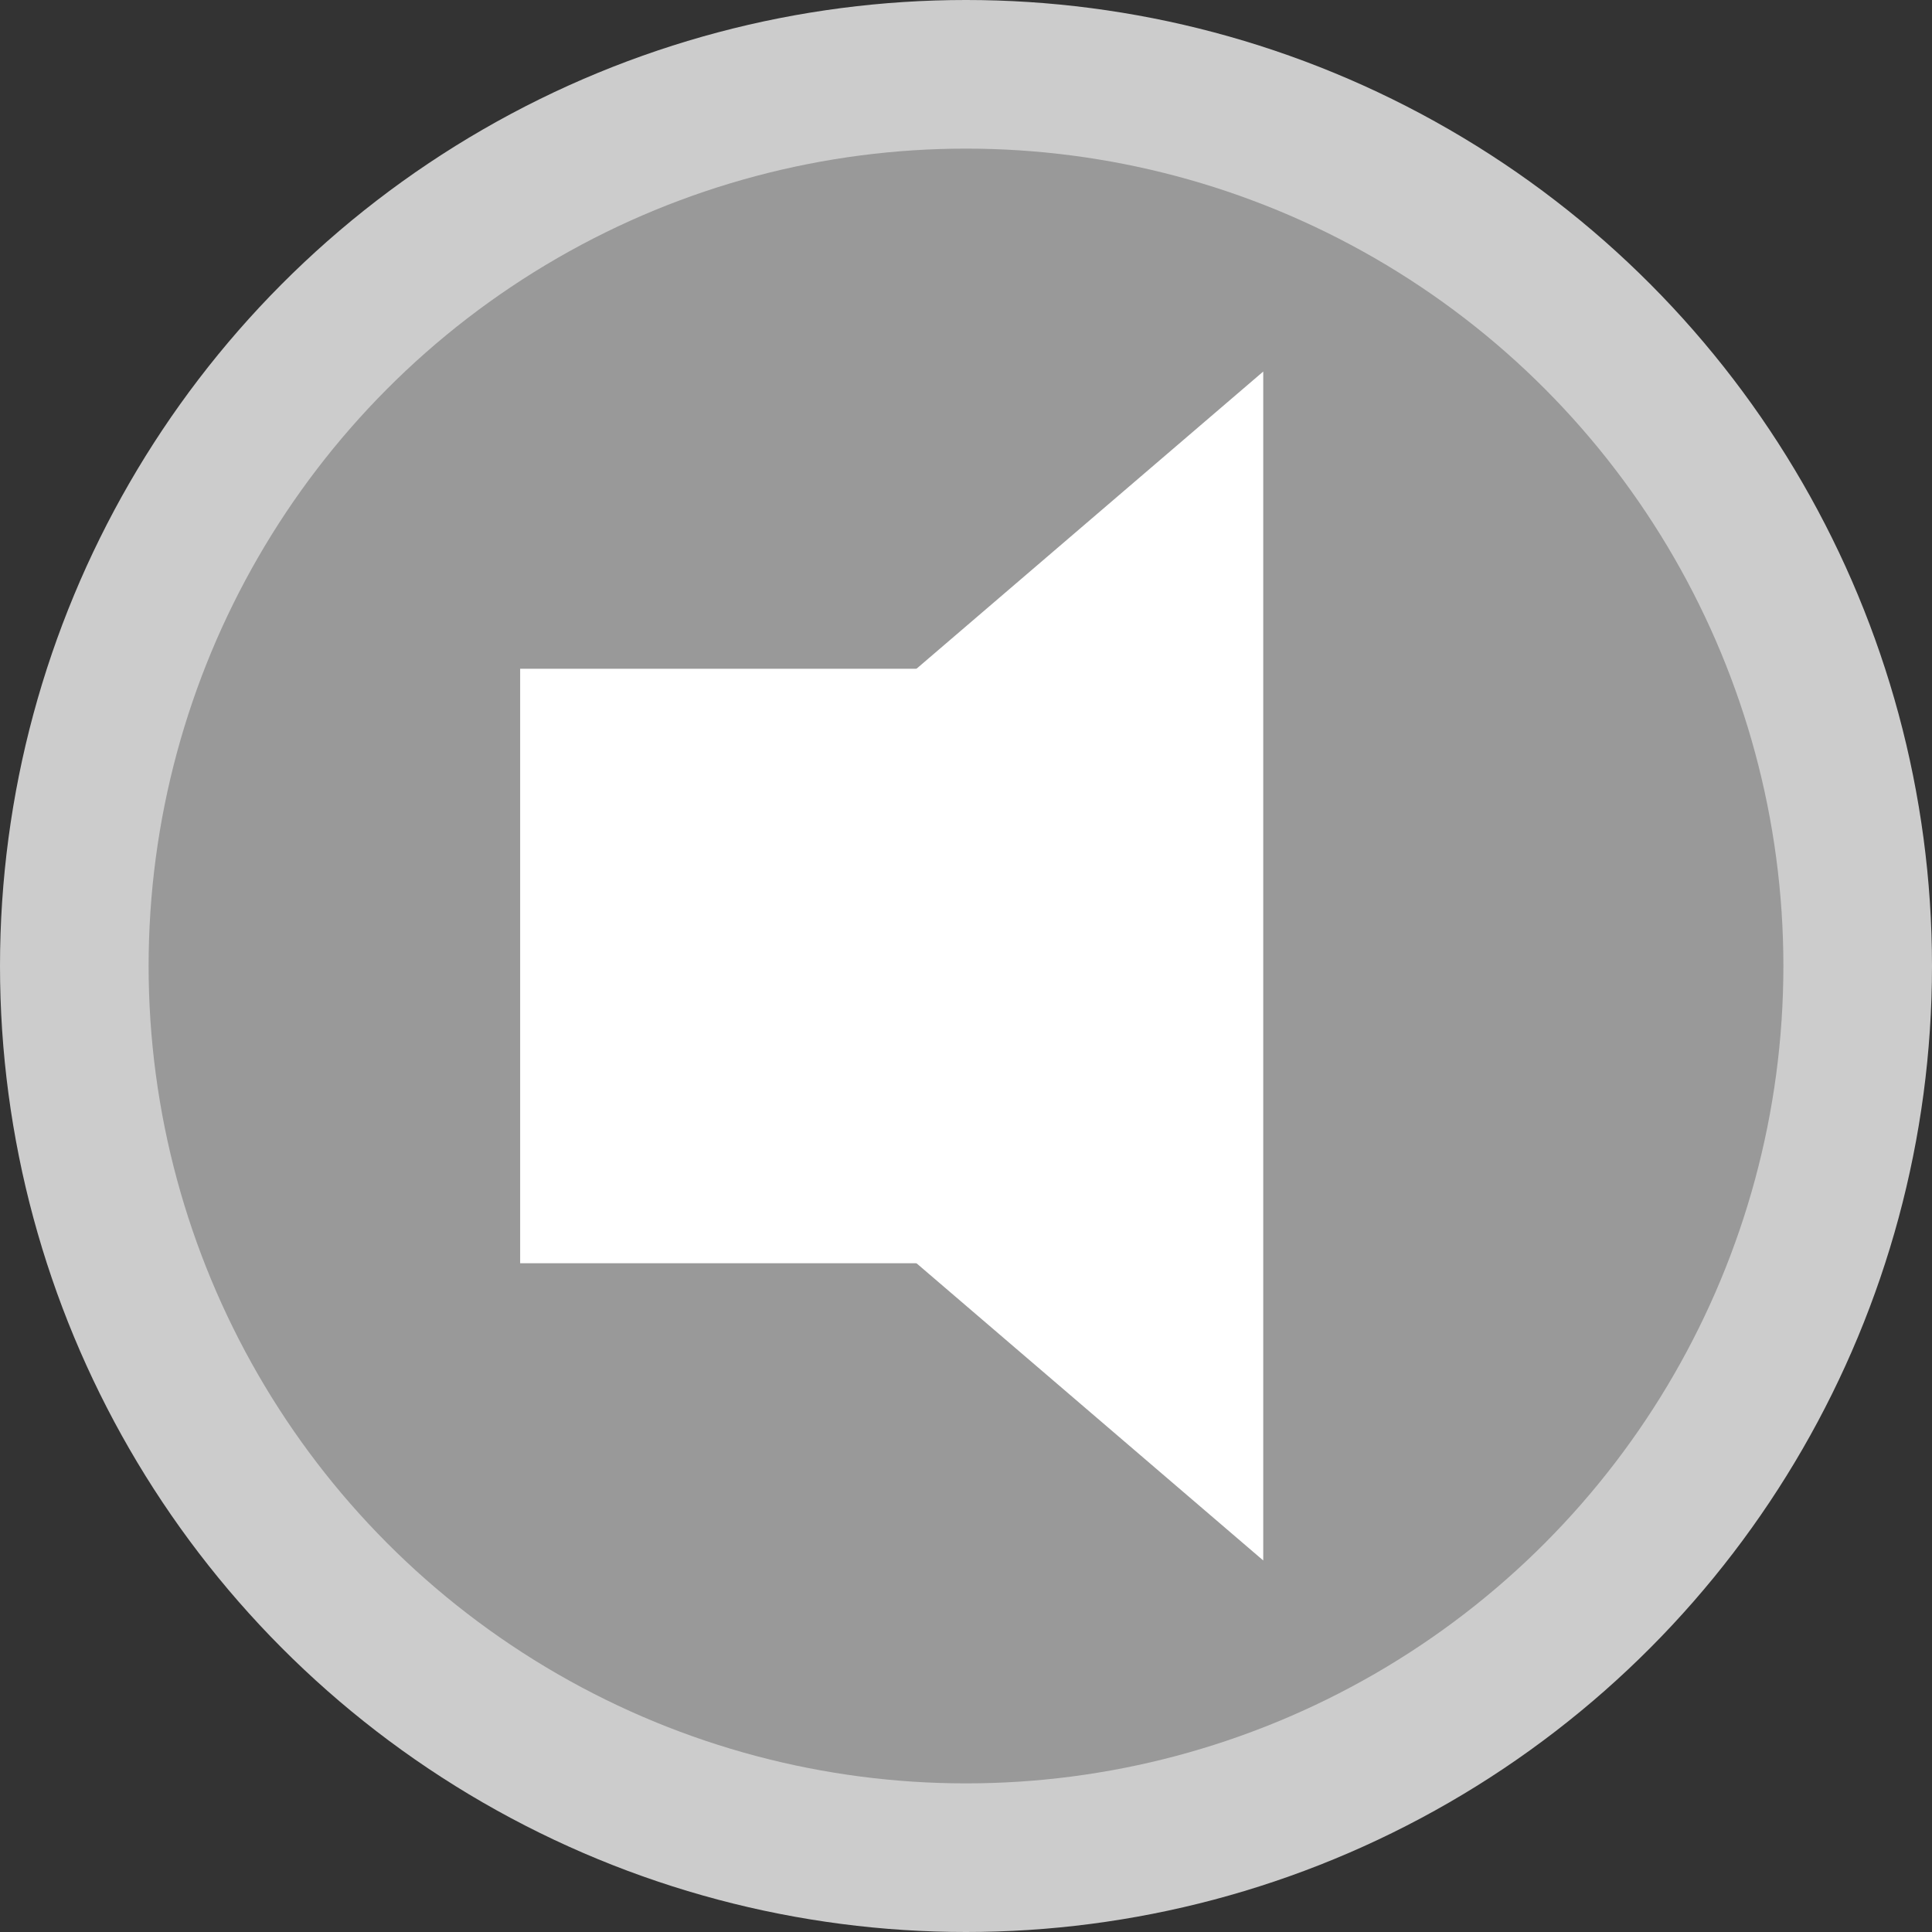
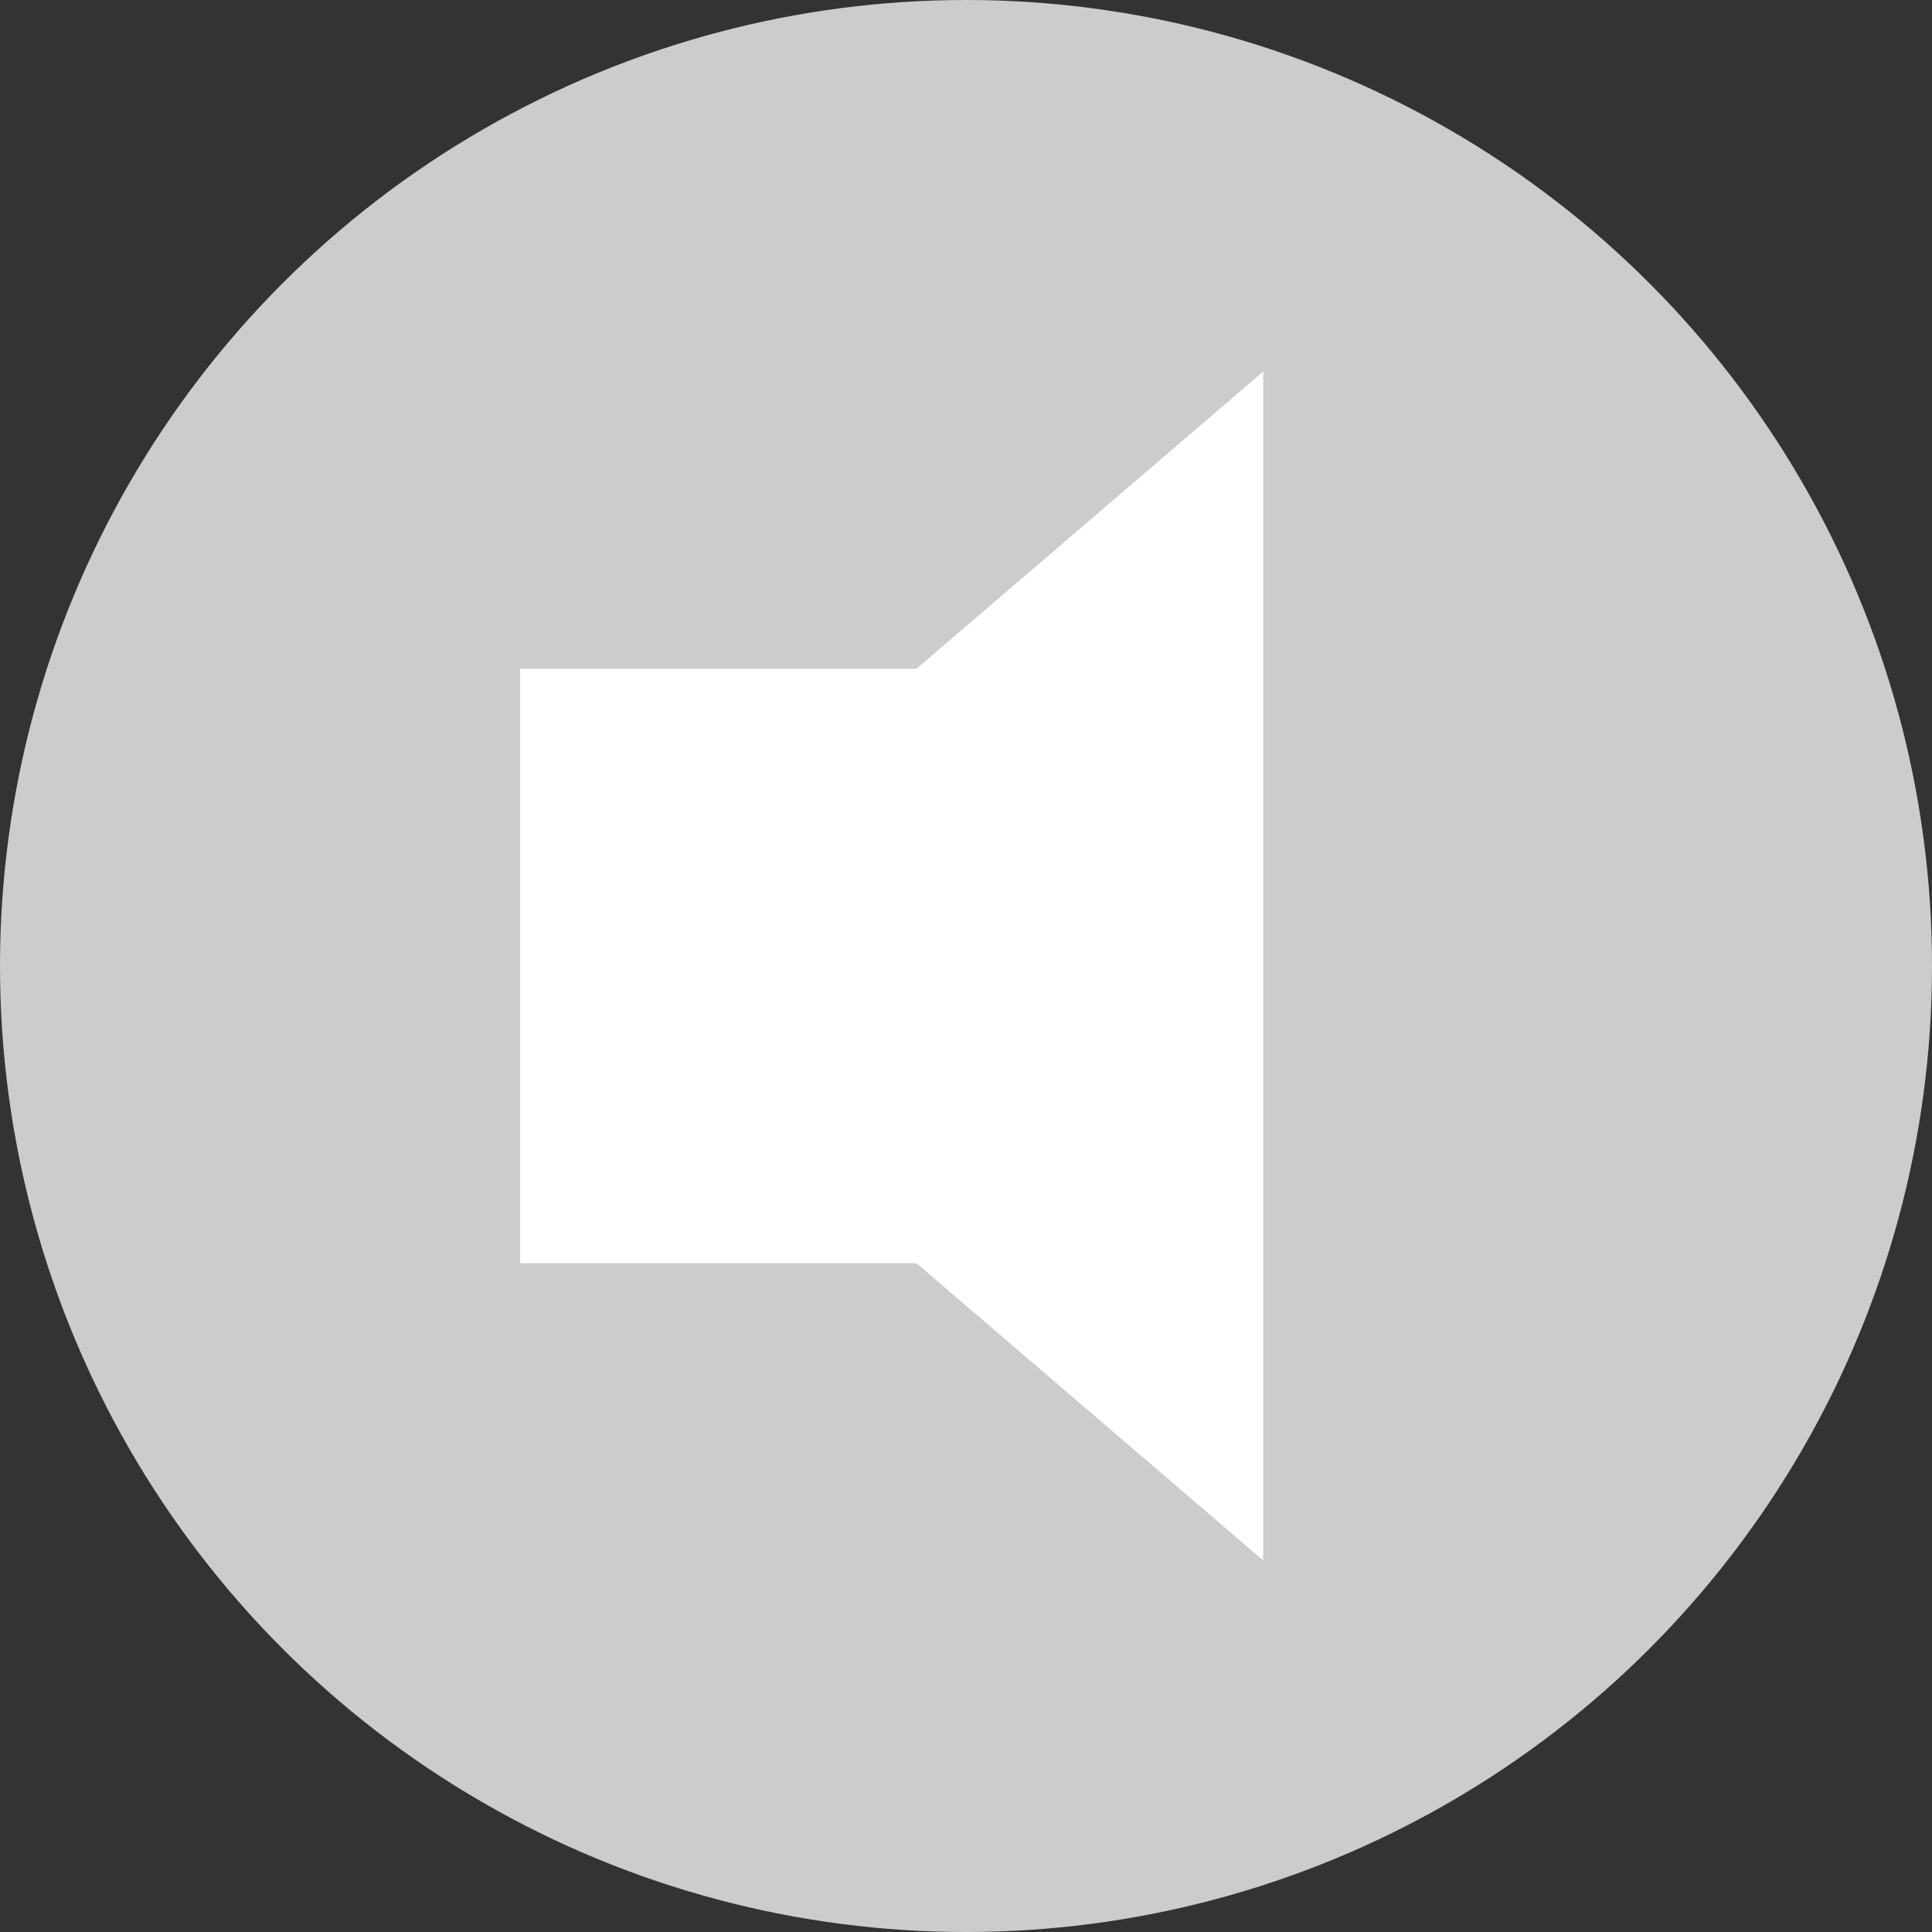
<svg xmlns="http://www.w3.org/2000/svg" version="1.2" baseProfile="tiny" id="Layer_1" x="0px" y="0px" width="26px" height="26px" viewBox="0 0 26 26" xml:space="preserve">
  <rect x="0" y="0" width="26" height="26" fill="#333333" stroke="none" />
  <circle fill="#CCCCCC" cx="13" cy="13" r="13" />
-   <circle fill="#999999" cx="13" cy="13" r="11" />
  <rect x="7" y="9" fill="#FFFFFF" width="6" height="8" />
  <polygon fill="#FFFFFF" points="10,11 10,15 17,21 17,5 " />
</svg>